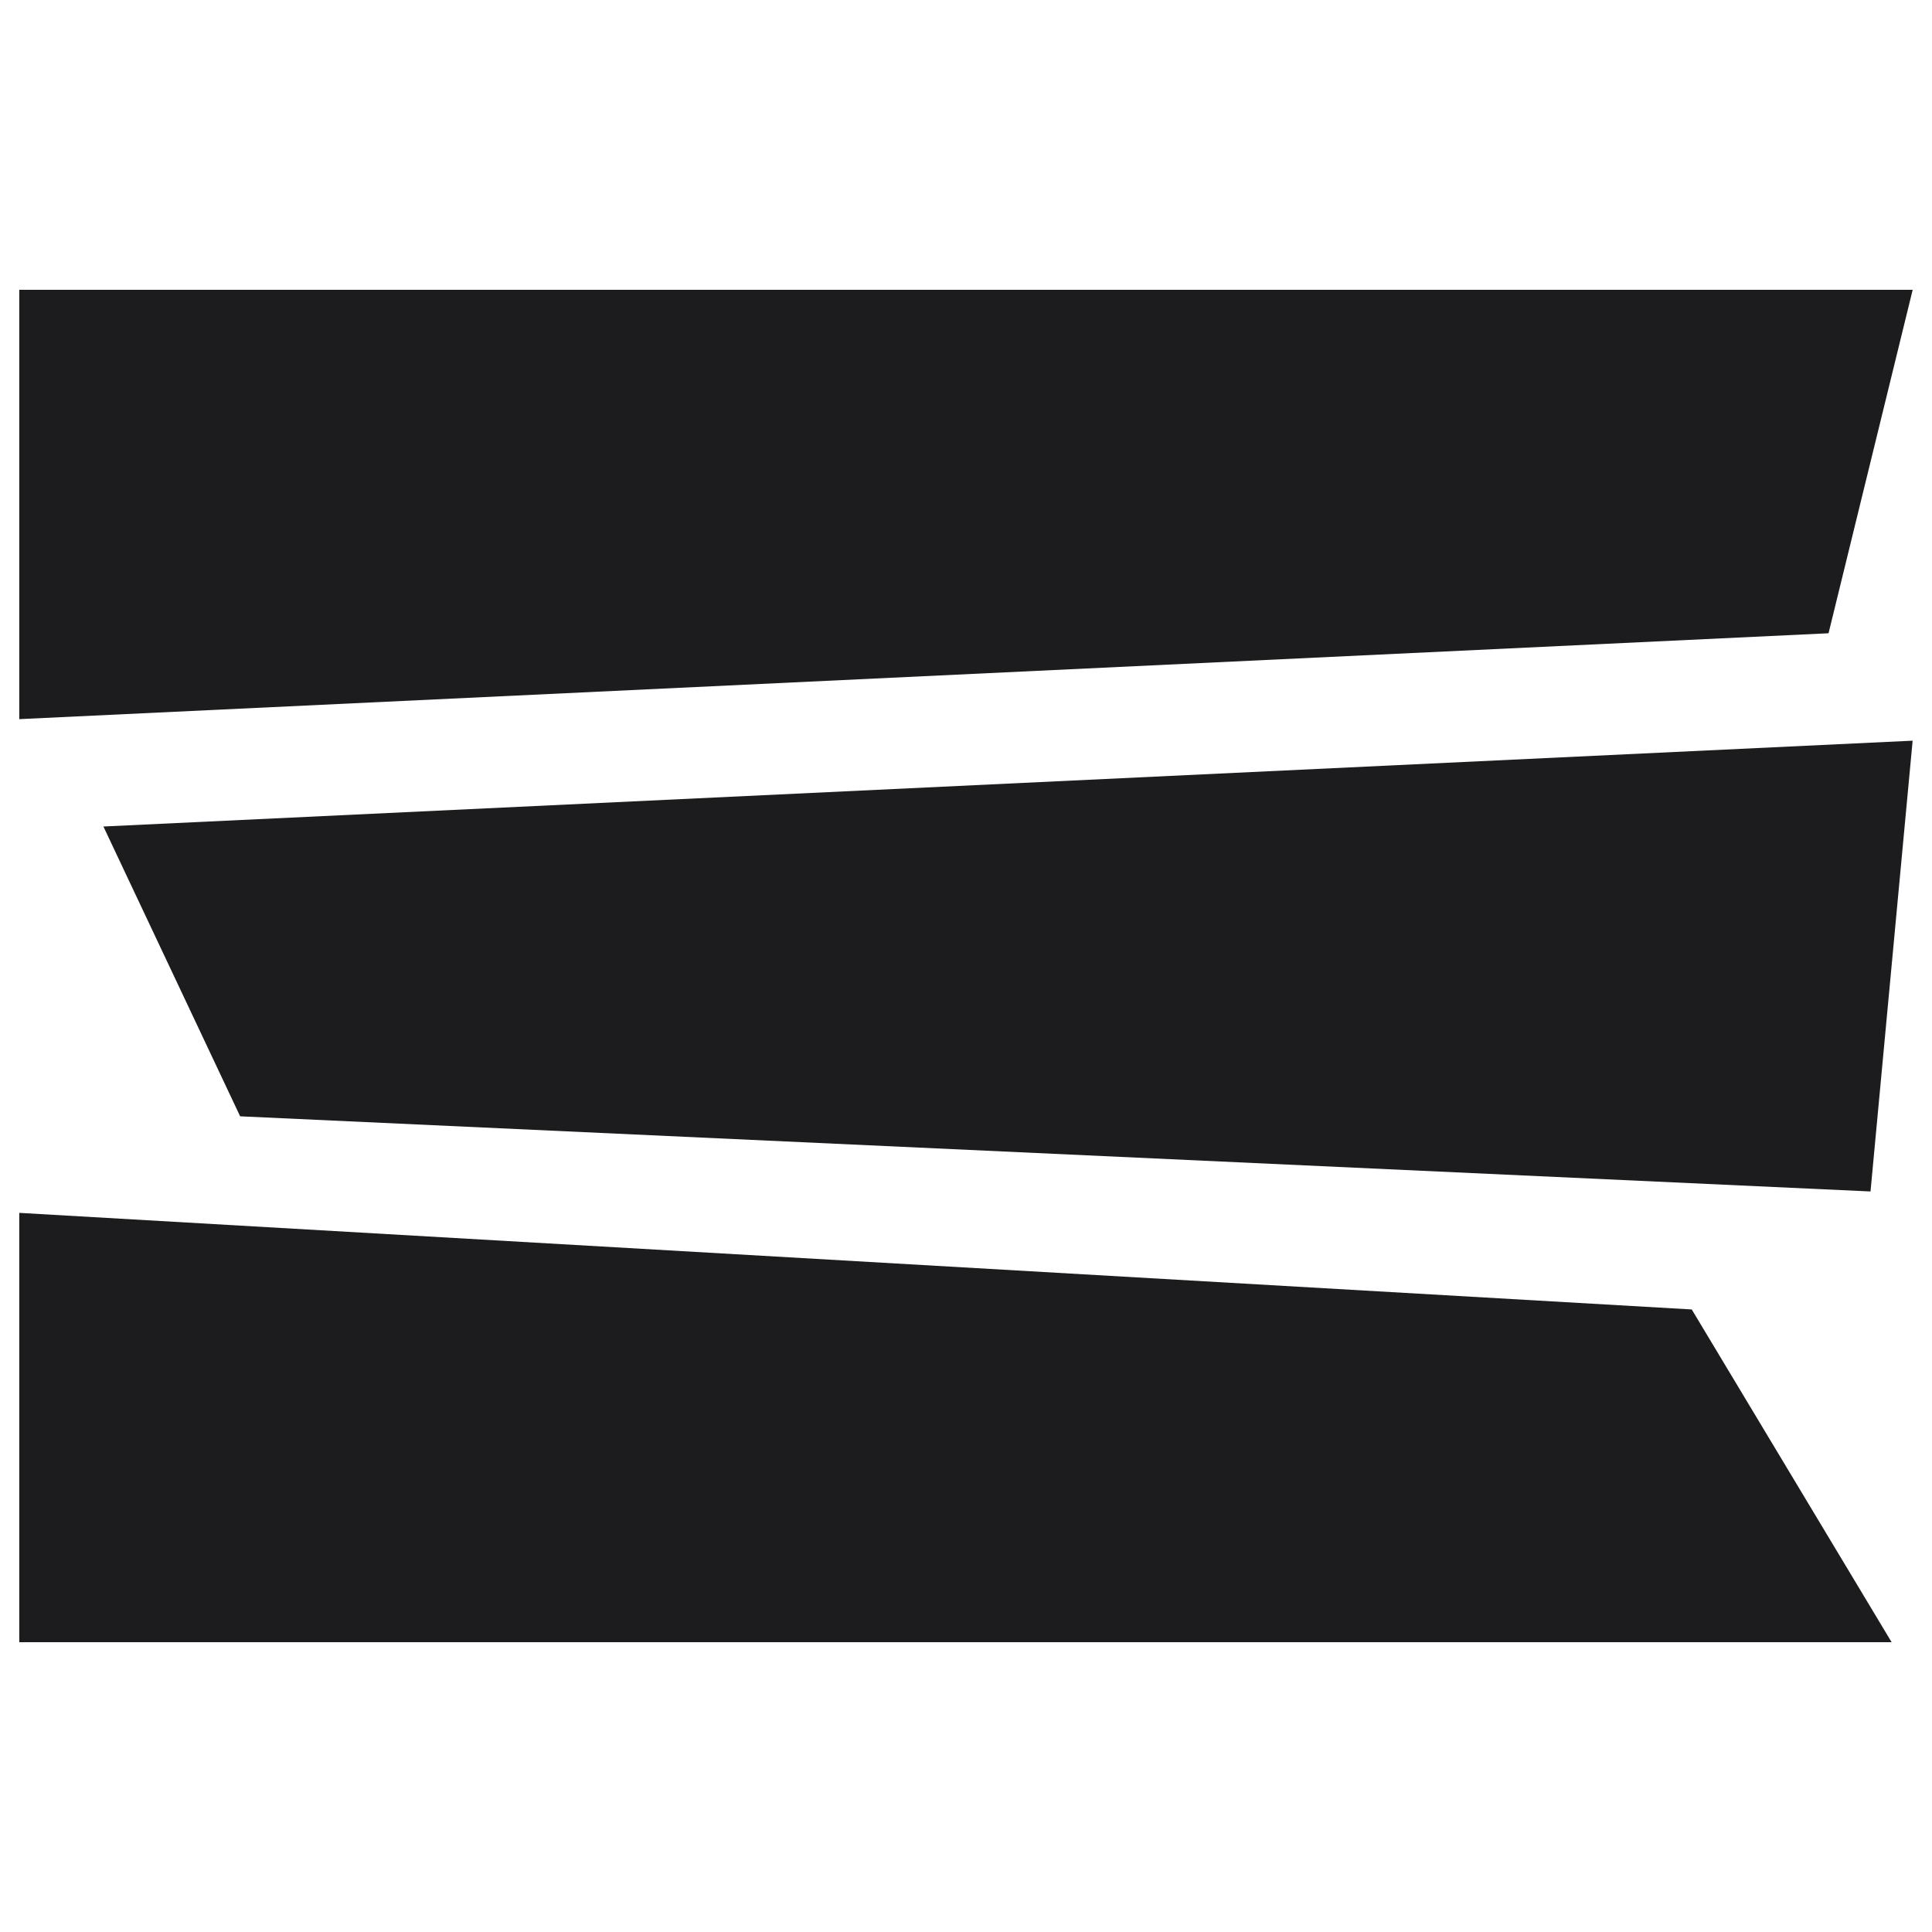
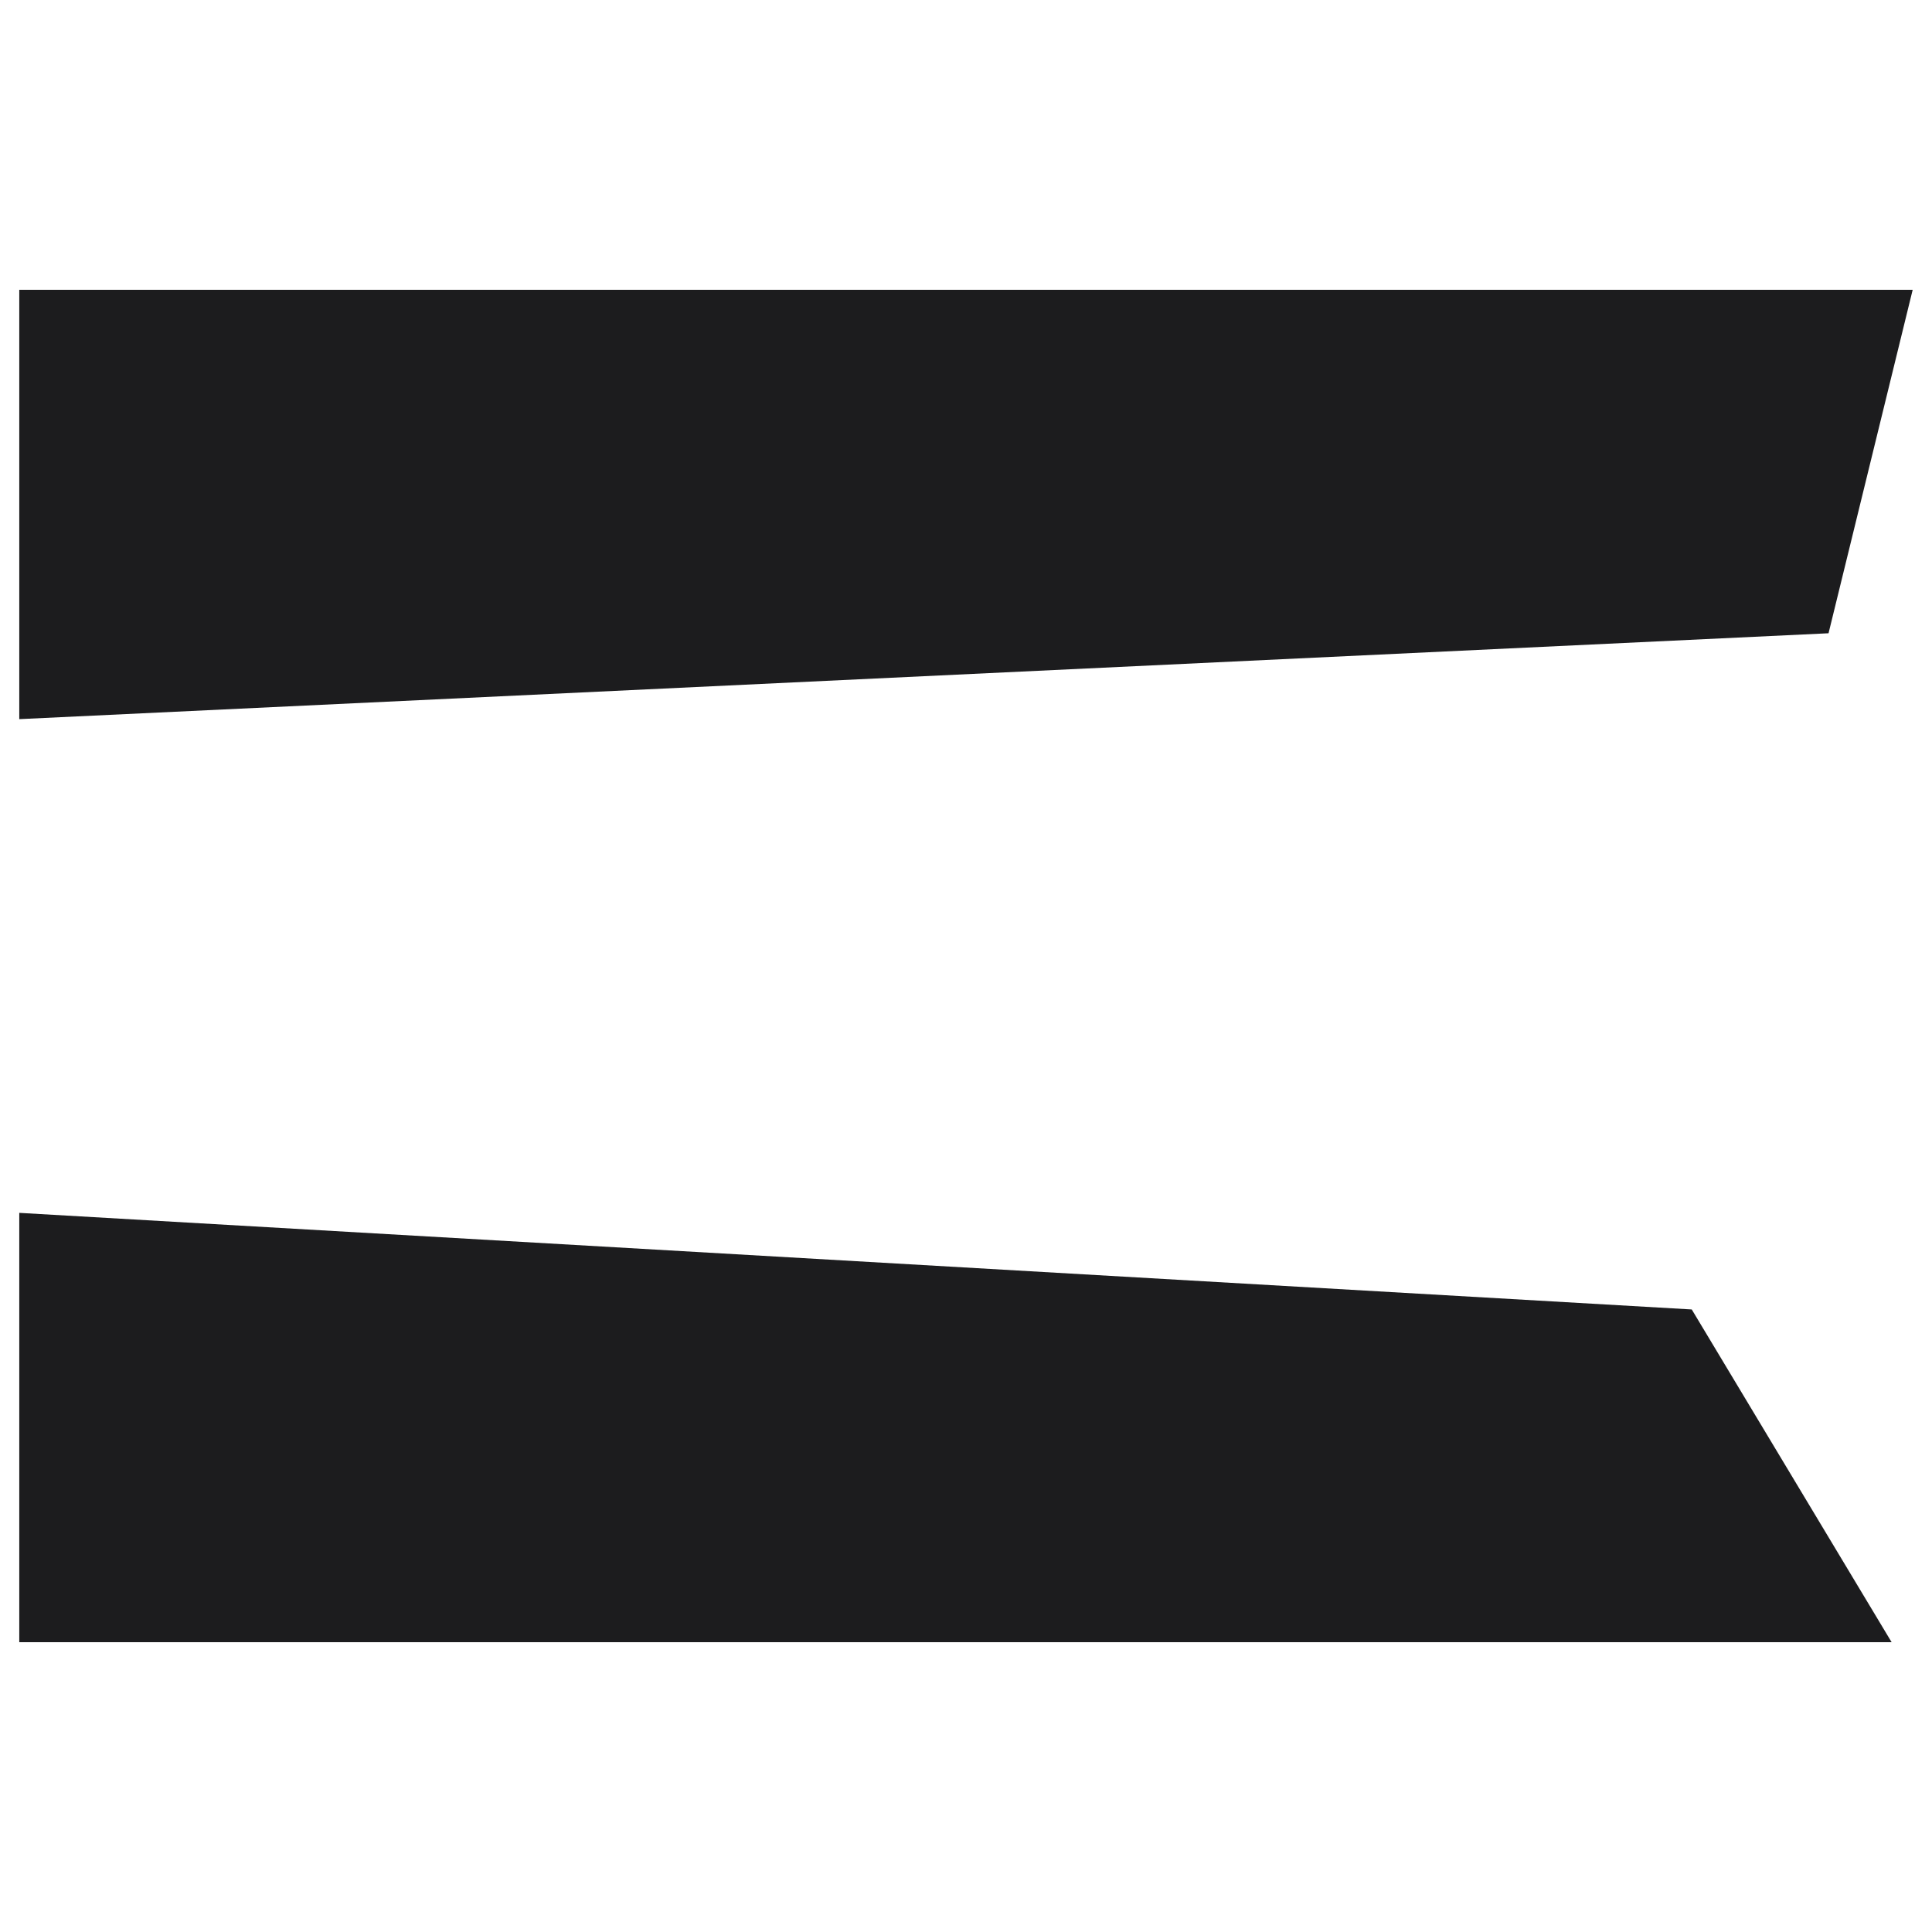
<svg xmlns="http://www.w3.org/2000/svg" width="40" height="40" viewBox="0 0 40 40" fill="none">
  <path d="M0.399 6H39.6L37.858 13.111L0.399 14.889V6Z" fill="#1C1C1E" />
-   <path d="M38.727 24.668L4.972 23.112L2.141 17.112L39.599 15.335L38.727 24.668Z" fill="#1C1C1E" />
  <path d="M0.399 25.111L35.026 27.111L39.164 34H0.399V25.111Z" fill="#1C1C1E" />
</svg>